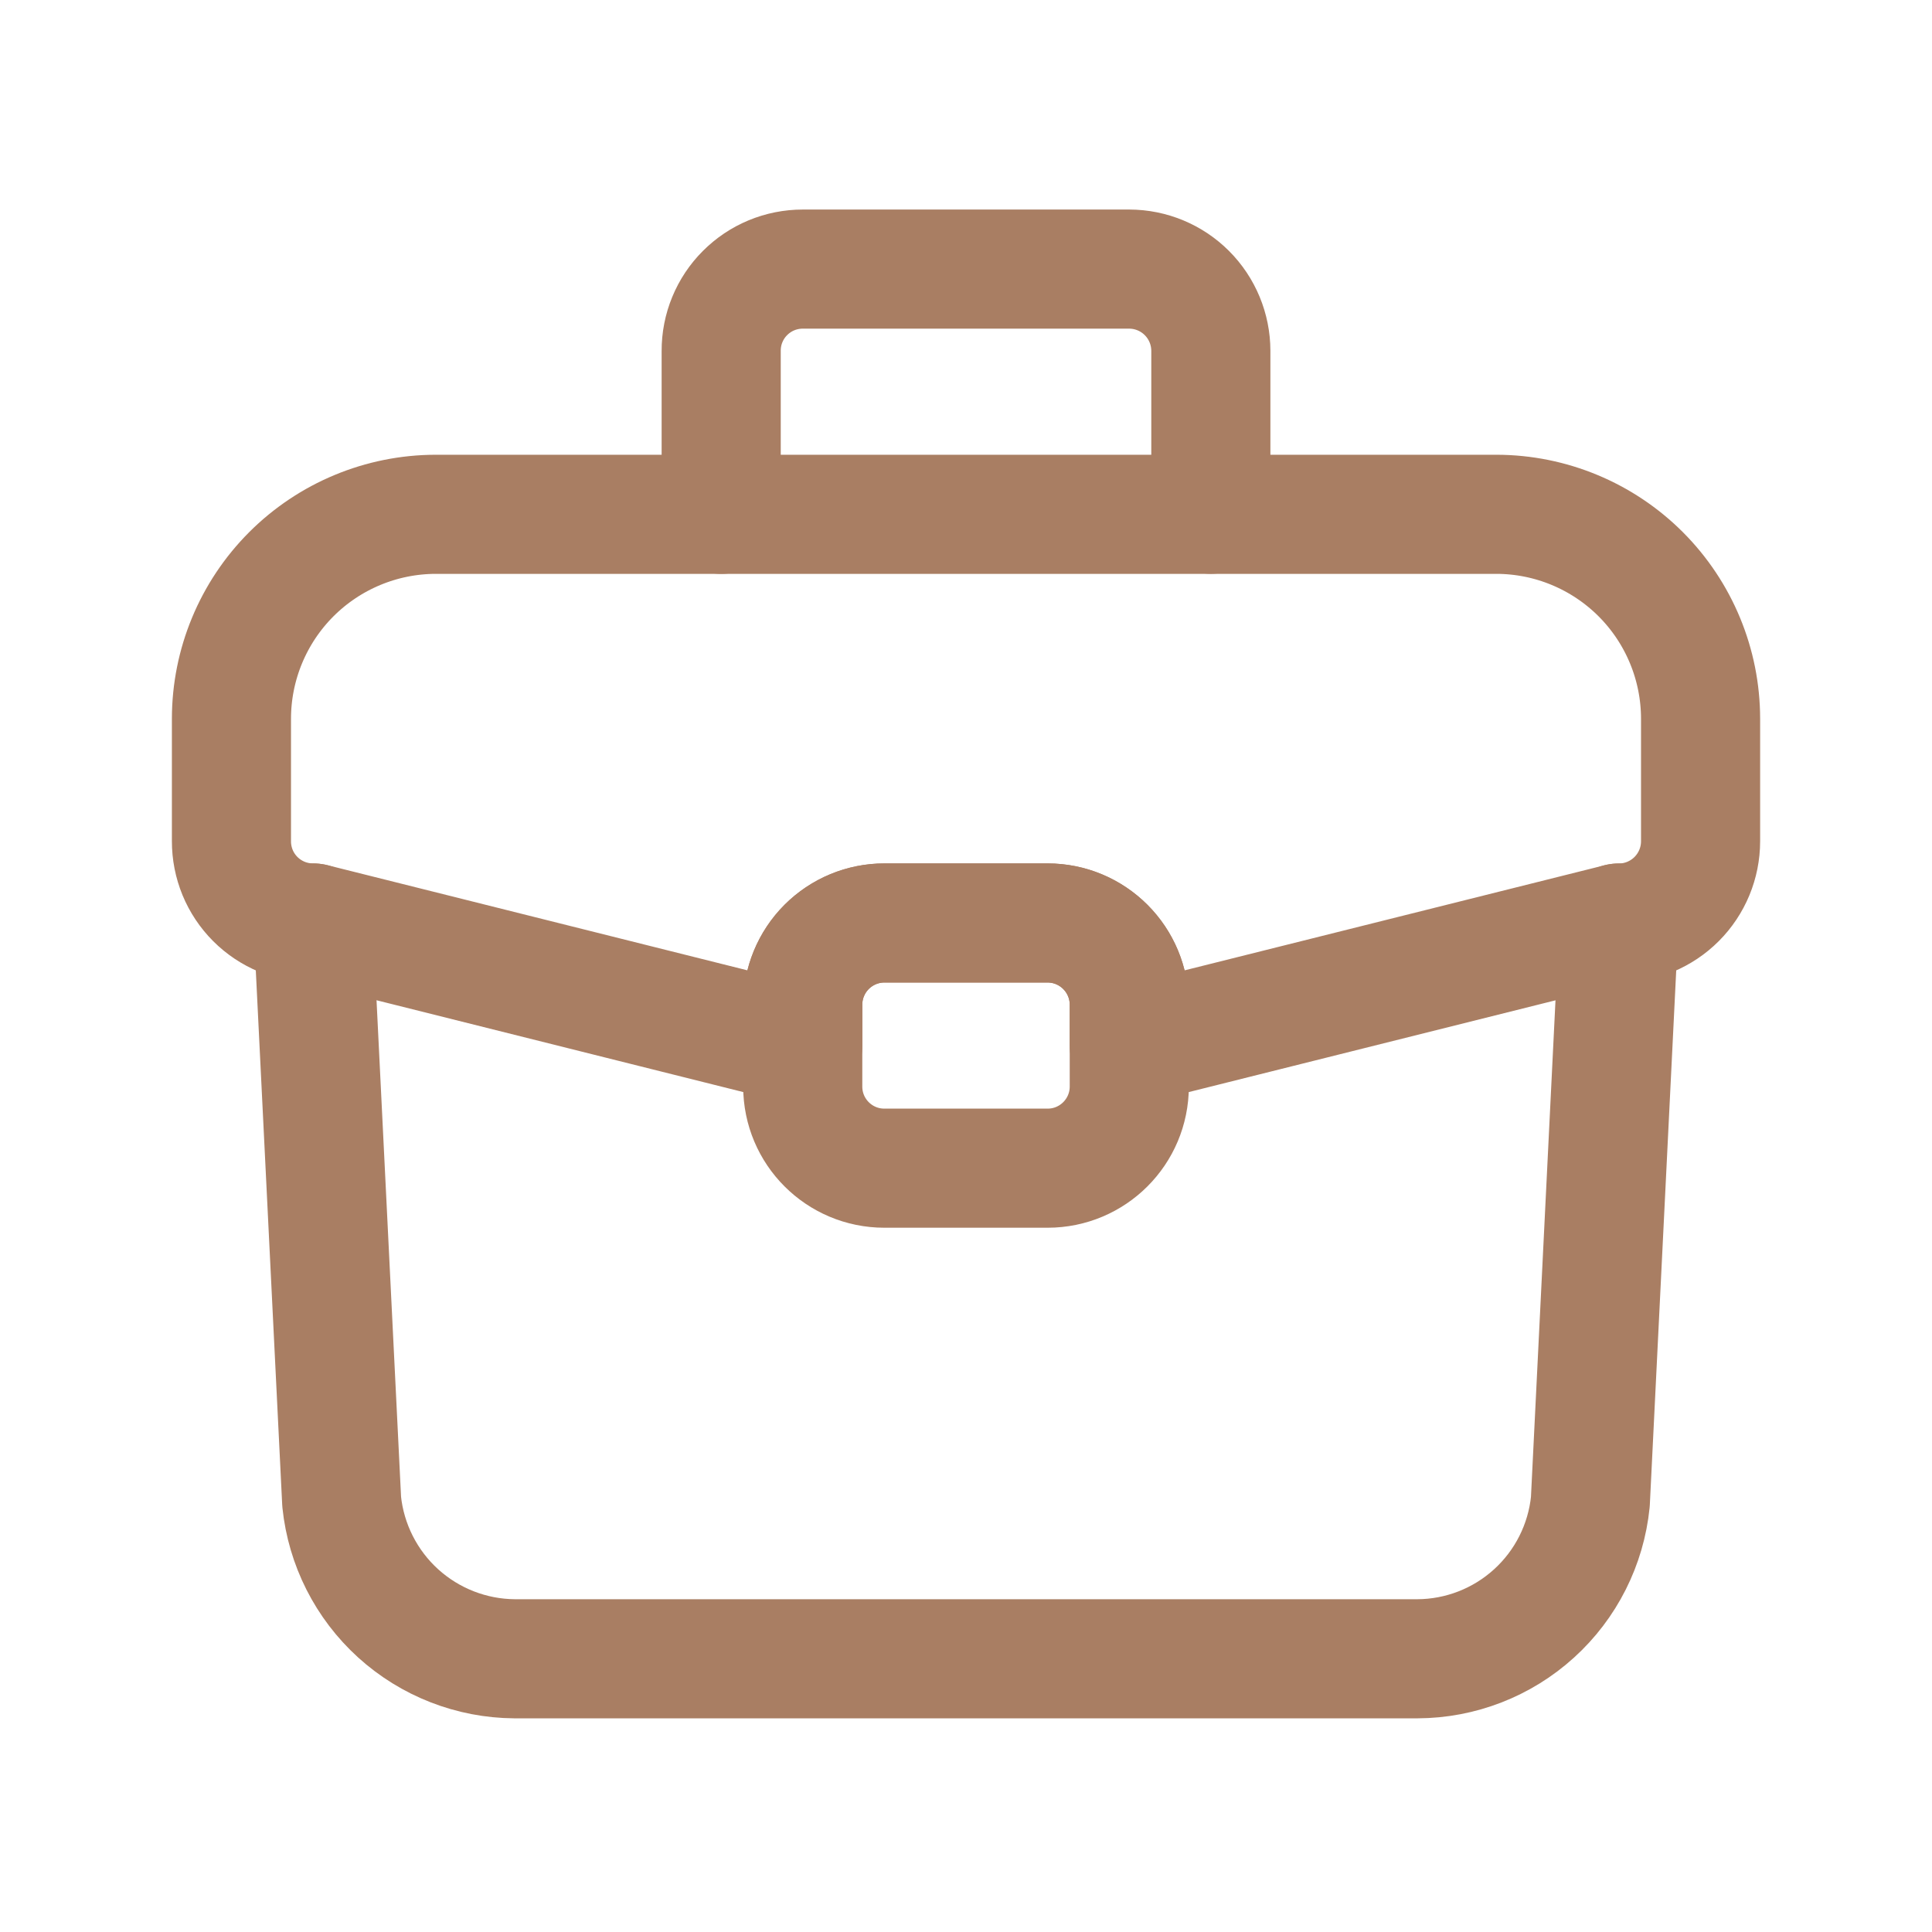
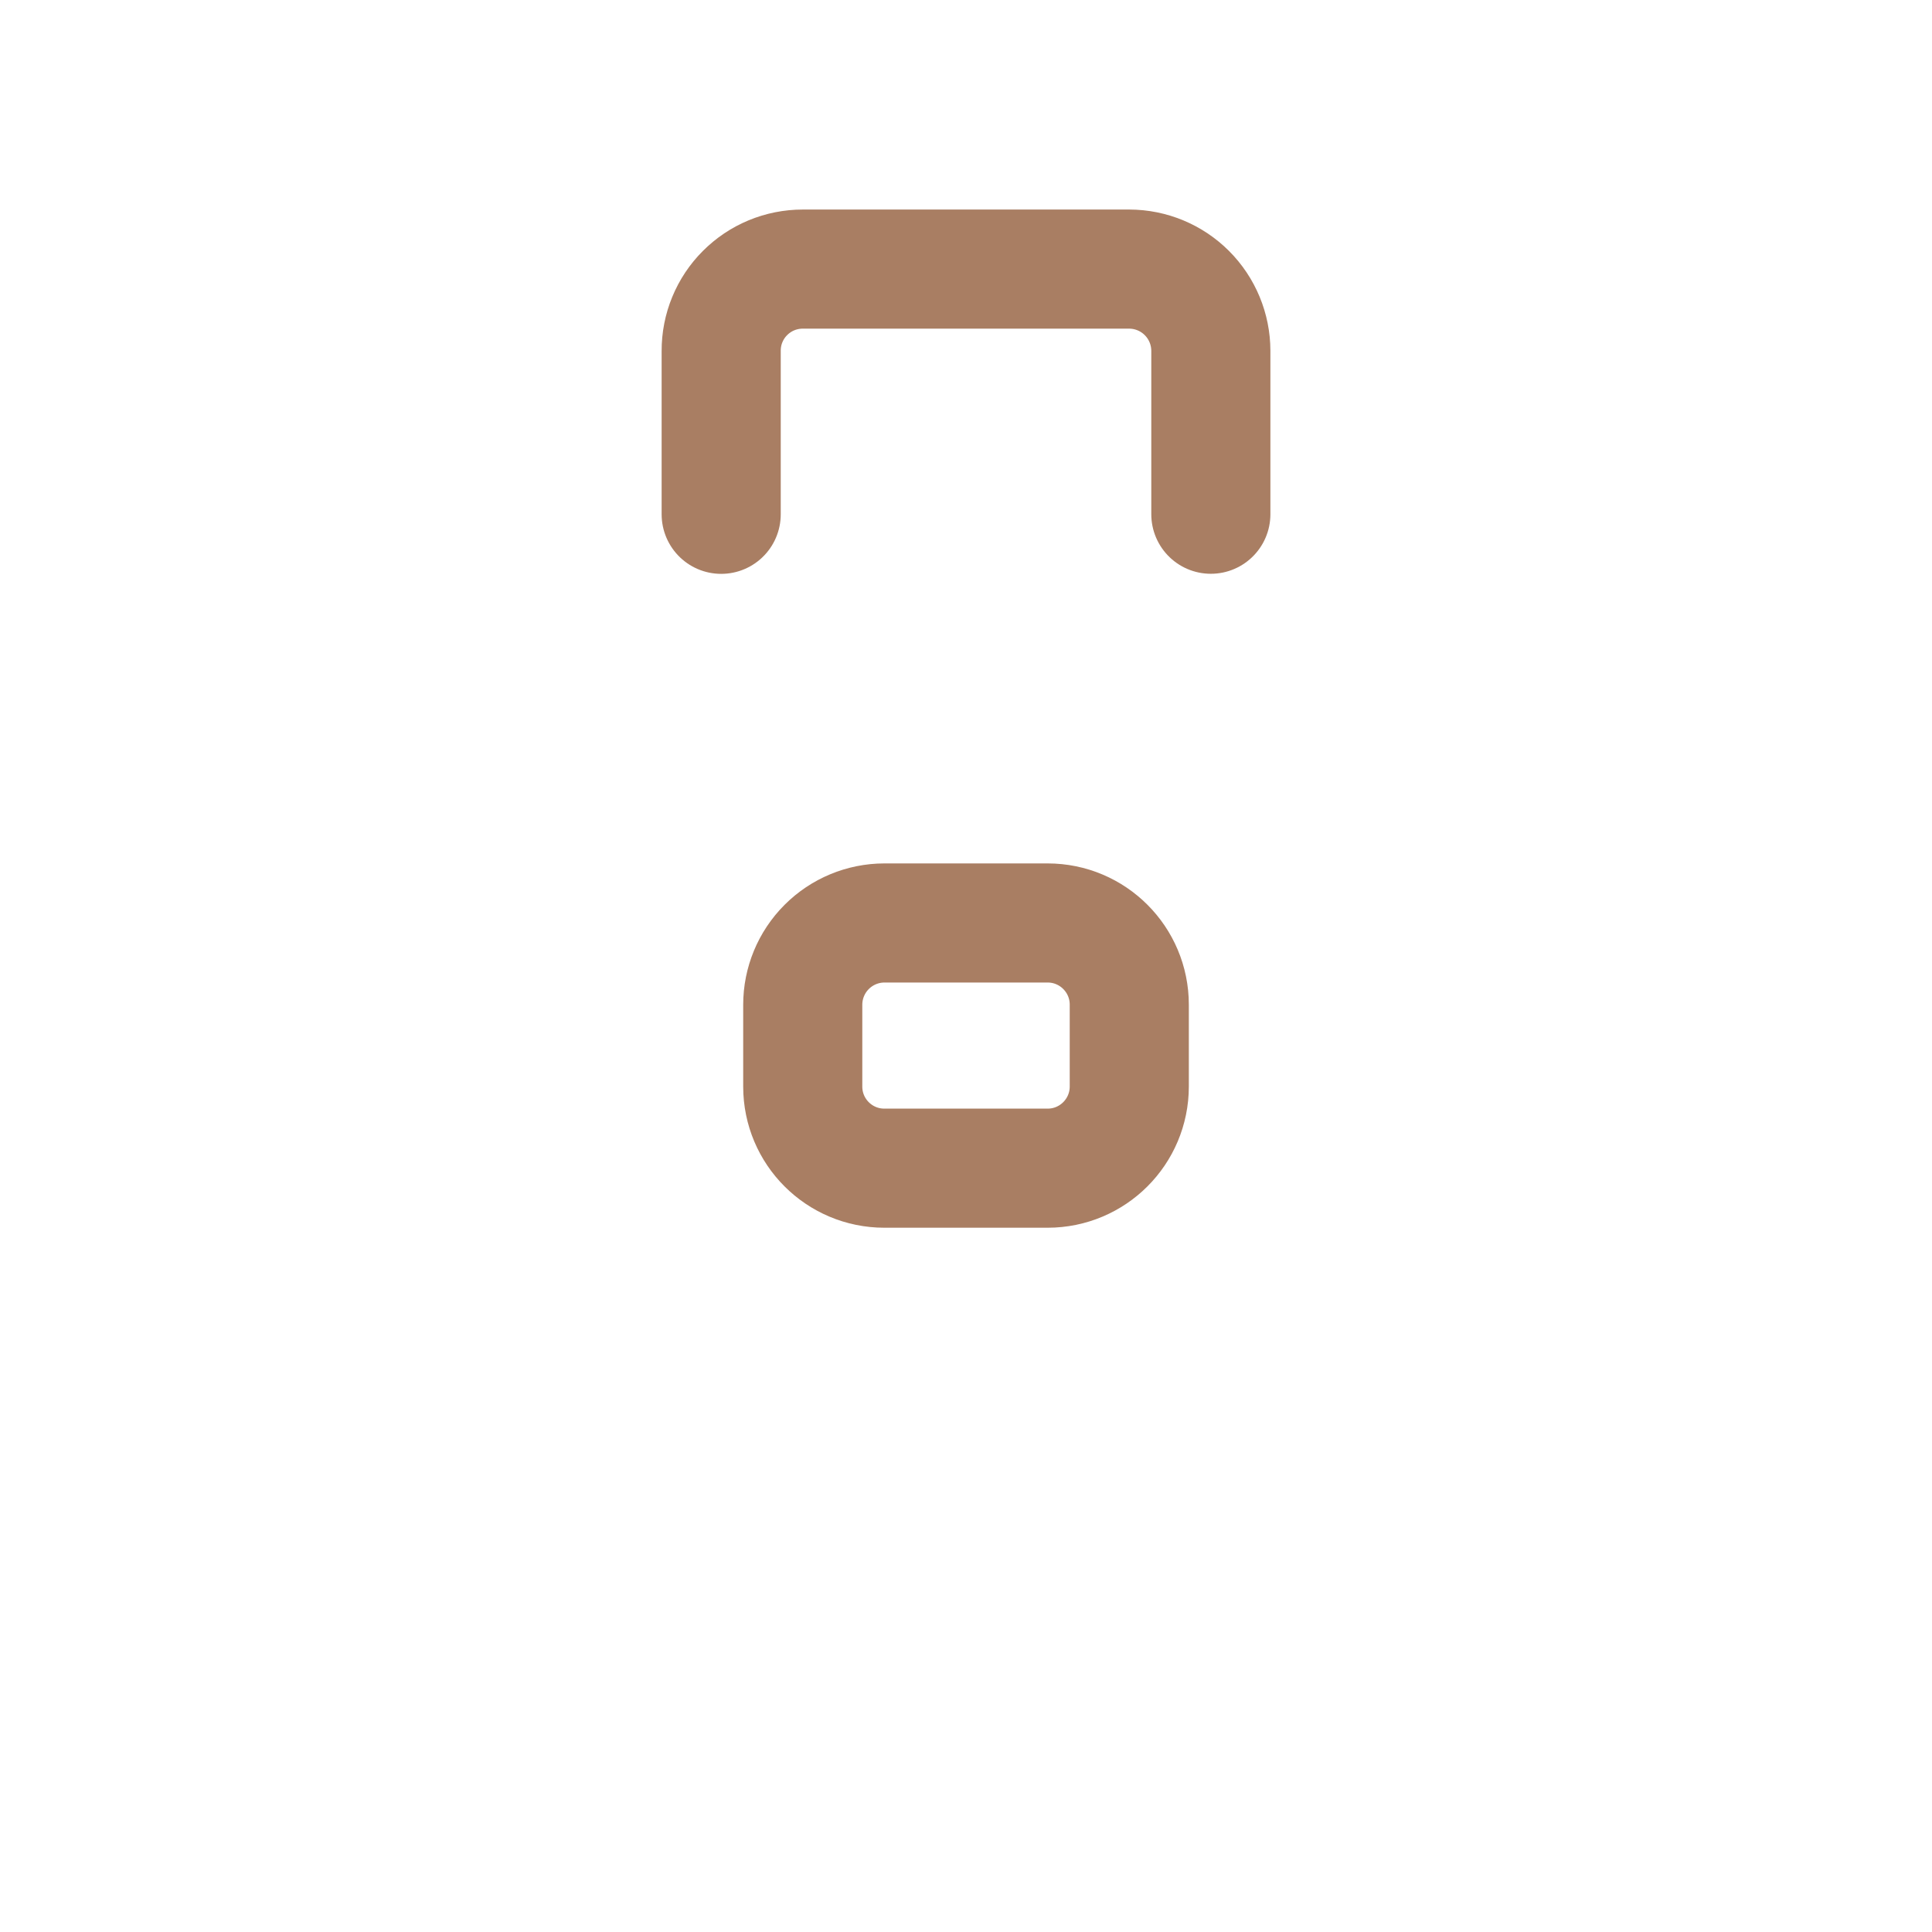
<svg xmlns="http://www.w3.org/2000/svg" width="74" height="74" viewBox="0 0 74 74" fill="none">
-   <path d="M65.136 27.525V32.222C65.136 33.052 64.806 33.848 64.22 34.435C63.634 35.022 62.839 35.353 62.009 35.355L43.254 40.048V38.485C43.254 37.655 42.925 36.859 42.338 36.271C41.752 35.684 40.957 35.353 40.127 35.352H33.873C33.462 35.351 33.055 35.432 32.675 35.589C32.295 35.747 31.95 35.978 31.659 36.269C31.369 36.56 31.139 36.905 30.982 37.286C30.825 37.666 30.745 38.073 30.747 38.485V40.048L11.992 35.352C11.58 35.352 11.173 35.271 10.793 35.114C10.413 34.956 10.068 34.726 9.778 34.435C9.487 34.144 9.257 33.798 9.1 33.418C8.944 33.037 8.864 32.63 8.865 32.219V27.529C8.866 25.455 9.69 23.466 11.155 21.998C12.621 20.531 14.608 19.704 16.682 19.699H57.319C59.393 19.703 61.38 20.53 62.846 21.997C64.311 23.465 65.135 25.454 65.136 27.529" stroke="#A97E63" stroke-width="4.562" stroke-linecap="round" stroke-linejoin="round" />
-   <path d="M11.992 35.353L13.087 57.521C13.257 59.163 14.027 60.685 15.249 61.795C16.472 62.904 18.061 63.524 19.711 63.535H54.289C55.941 63.529 57.533 62.911 58.756 61.8C59.98 60.69 60.748 59.165 60.914 57.521L62.009 35.353" stroke="#A97E63" stroke-width="4.562" stroke-linecap="round" stroke-linejoin="round" />
  <path d="M46.378 19.696V13.437C46.377 12.608 46.048 11.813 45.462 11.226C44.877 10.64 44.083 10.309 43.254 10.307H30.747C30.336 10.307 29.929 10.388 29.549 10.545C29.169 10.703 28.825 10.934 28.535 11.225C28.244 11.516 28.014 11.861 27.858 12.241C27.701 12.621 27.622 13.029 27.623 13.44V19.699M40.127 35.352H33.873C33.044 35.353 32.248 35.684 31.662 36.272C31.076 36.859 30.747 37.655 30.747 38.485V41.618C30.747 43.345 32.146 44.744 33.873 44.744H40.127C41.852 44.744 43.254 43.345 43.254 41.614V38.482C43.254 36.754 41.855 35.352 40.127 35.352Z" stroke="#A97E63" stroke-width="4.562" stroke-linecap="round" stroke-linejoin="round" />
</svg>